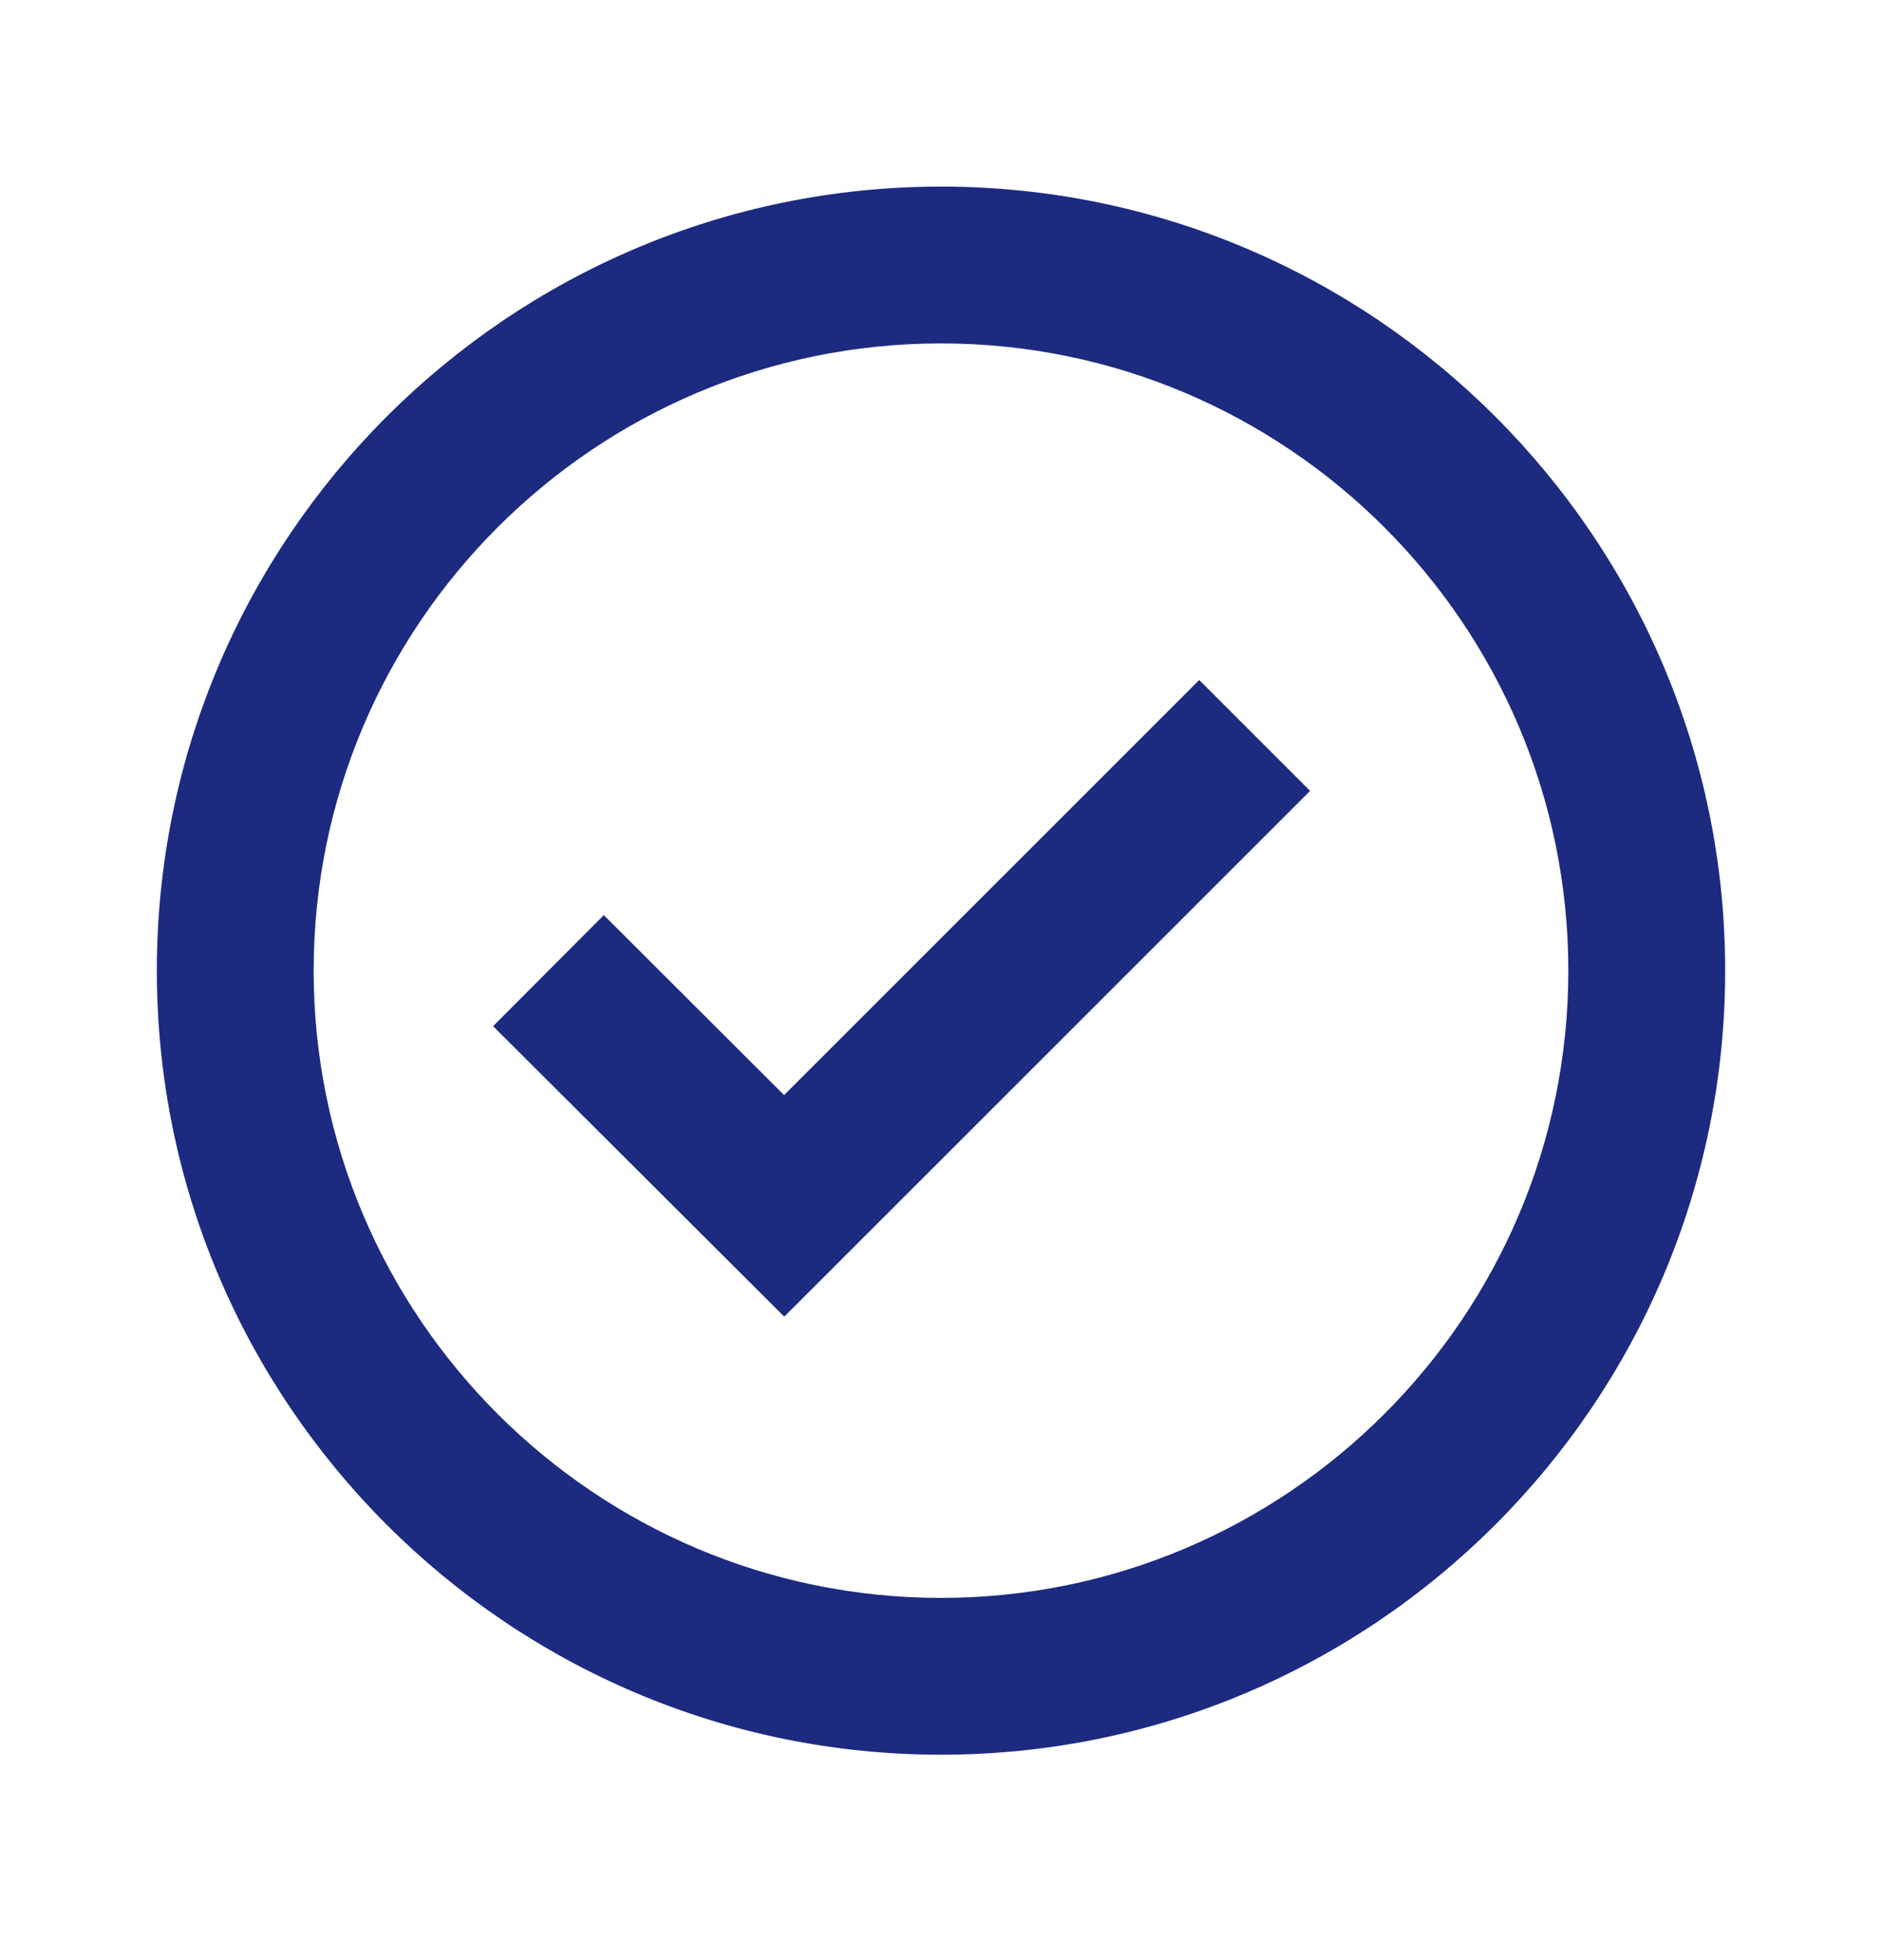
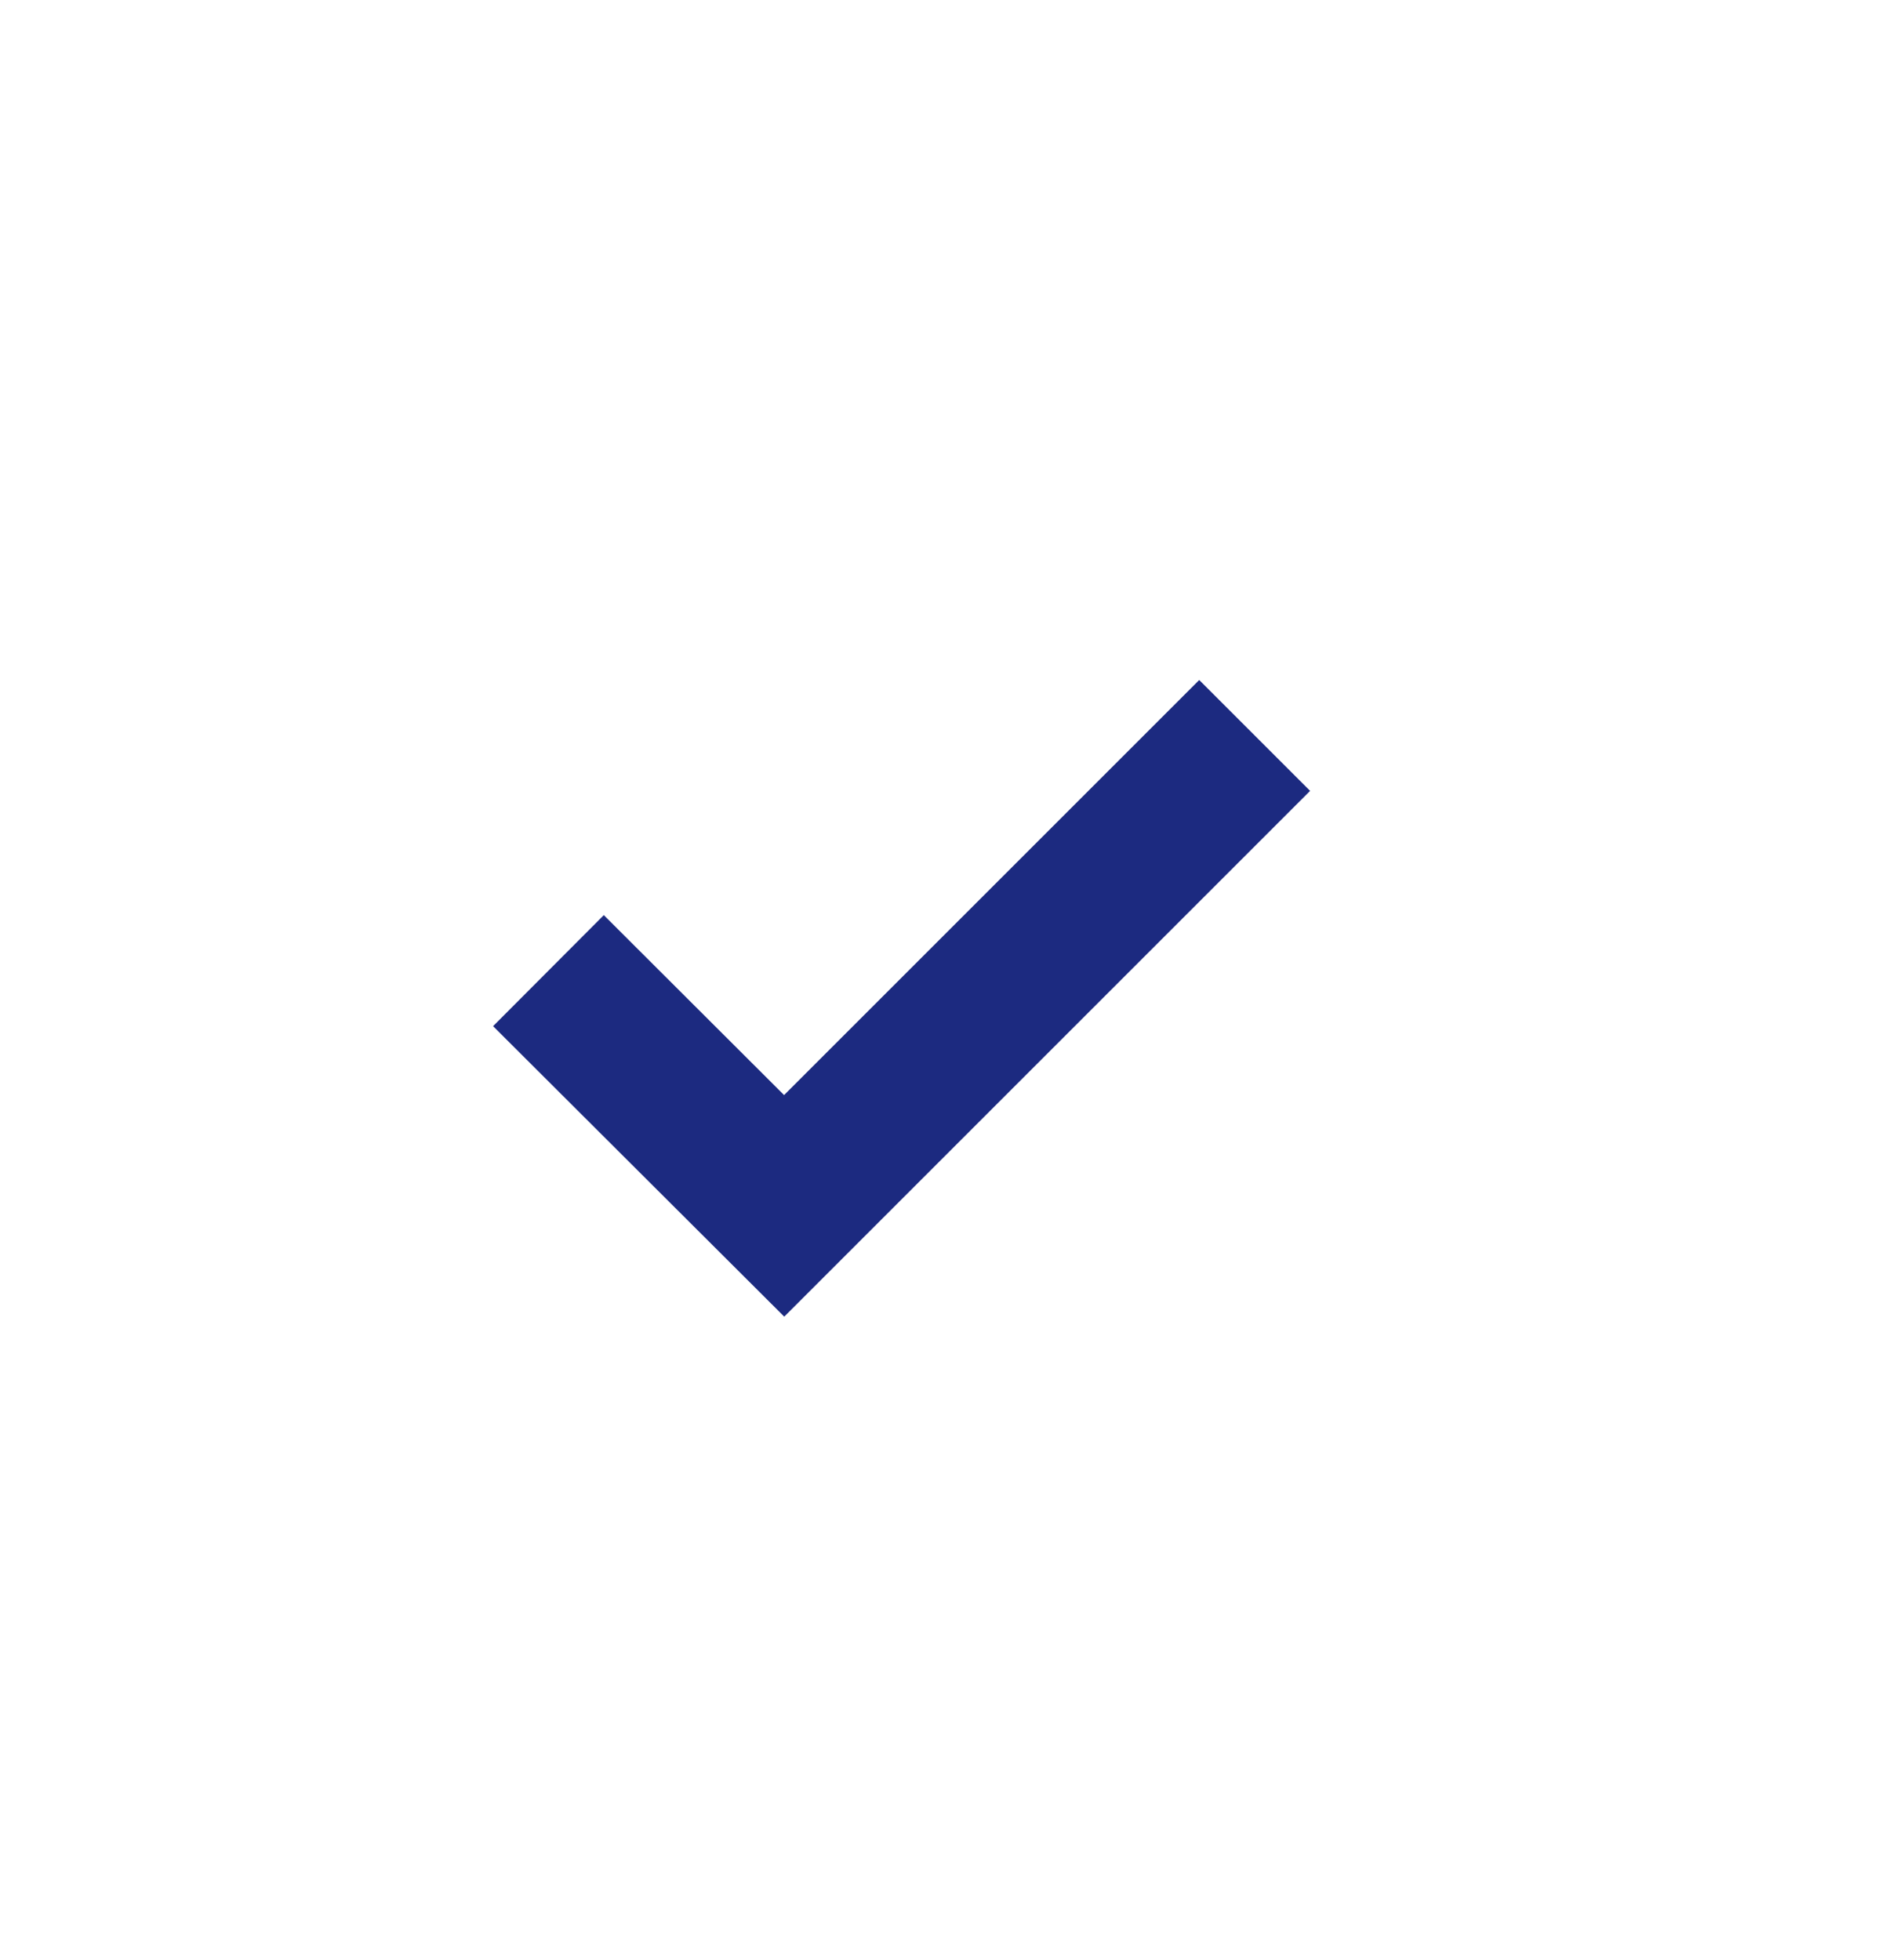
<svg xmlns="http://www.w3.org/2000/svg" width="24" height="25" viewBox="0 0 24 25" fill="none">
-   <path d="M12 2.38C6.486 2.38 2 6.866 2 12.38C2 17.894 6.486 22.38 12 22.38C17.514 22.38 22 17.894 22 12.38C22 6.866 17.514 2.38 12 2.38ZM12 20.38C7.589 20.38 4 16.791 4 12.38C4 7.969 7.589 4.38 12 4.38C16.411 4.38 20 7.969 20 12.38C20 16.791 16.411 20.38 12 20.38Z" fill="#1C2A80" />
  <path d="M9.999 13.967L7.7 11.672L6.288 13.088L10.001 16.793L16.707 10.087L15.293 8.673L9.999 13.967Z" fill="#1C2A80" />
</svg>